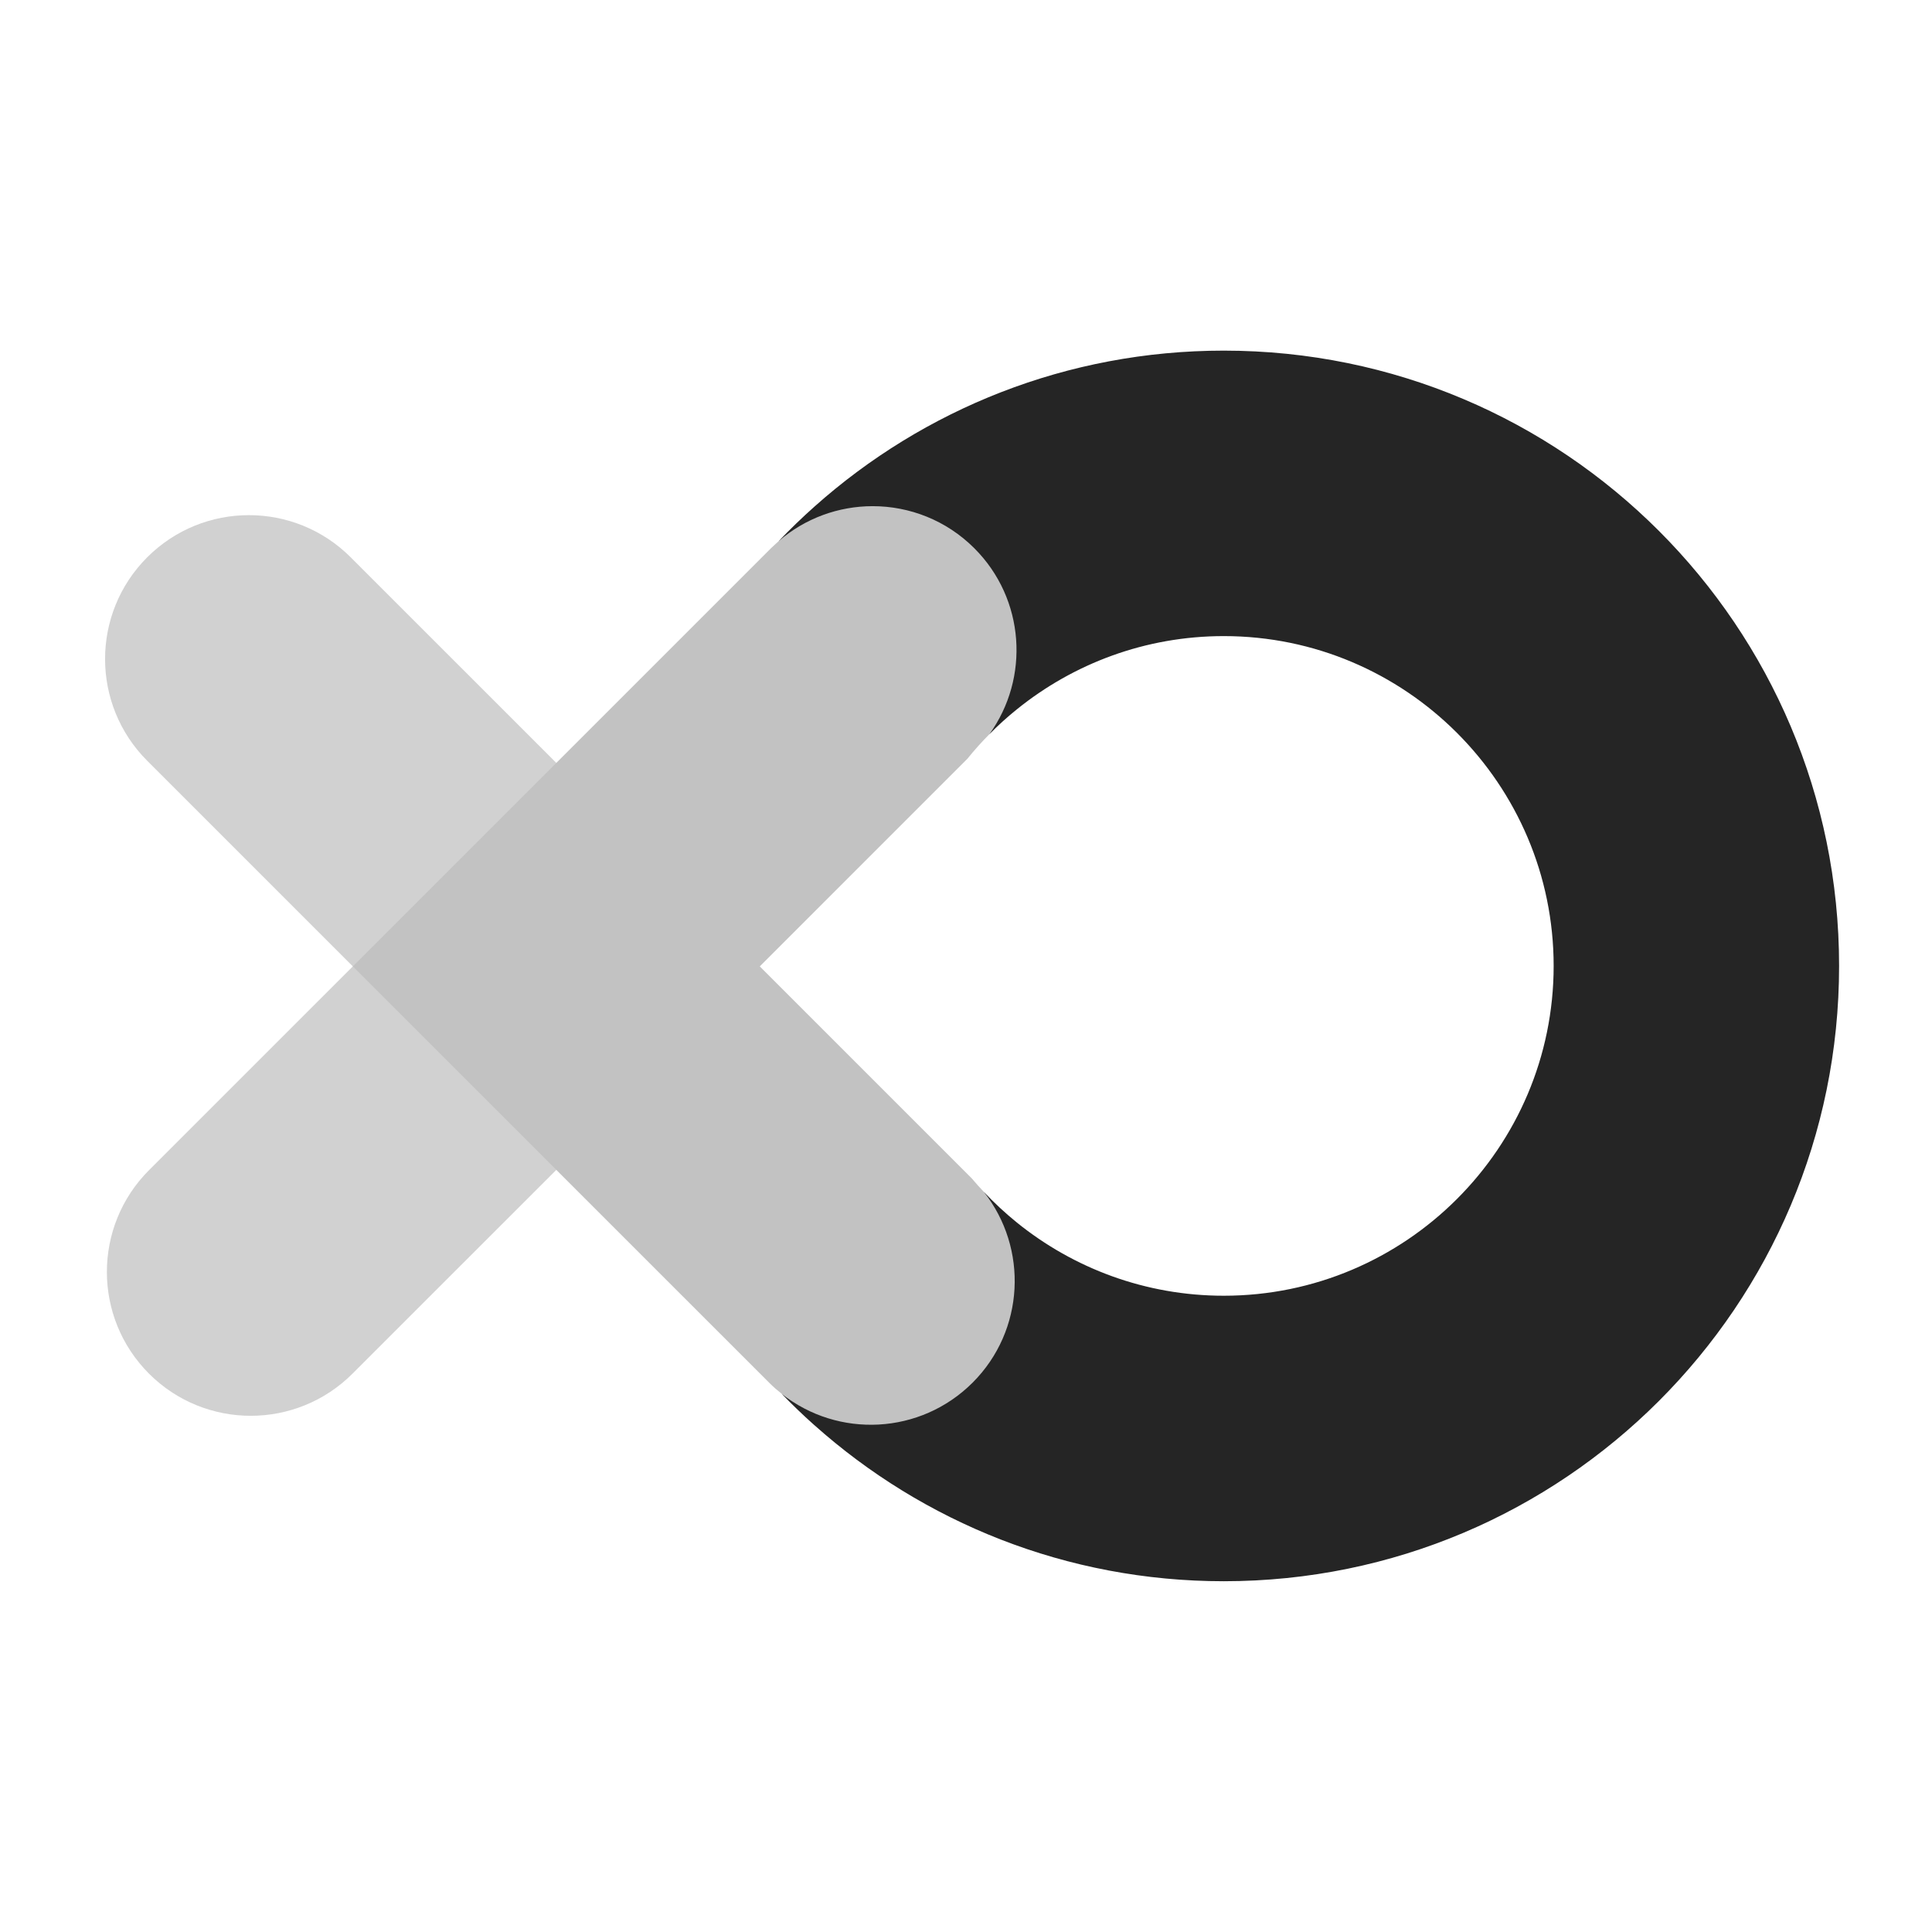
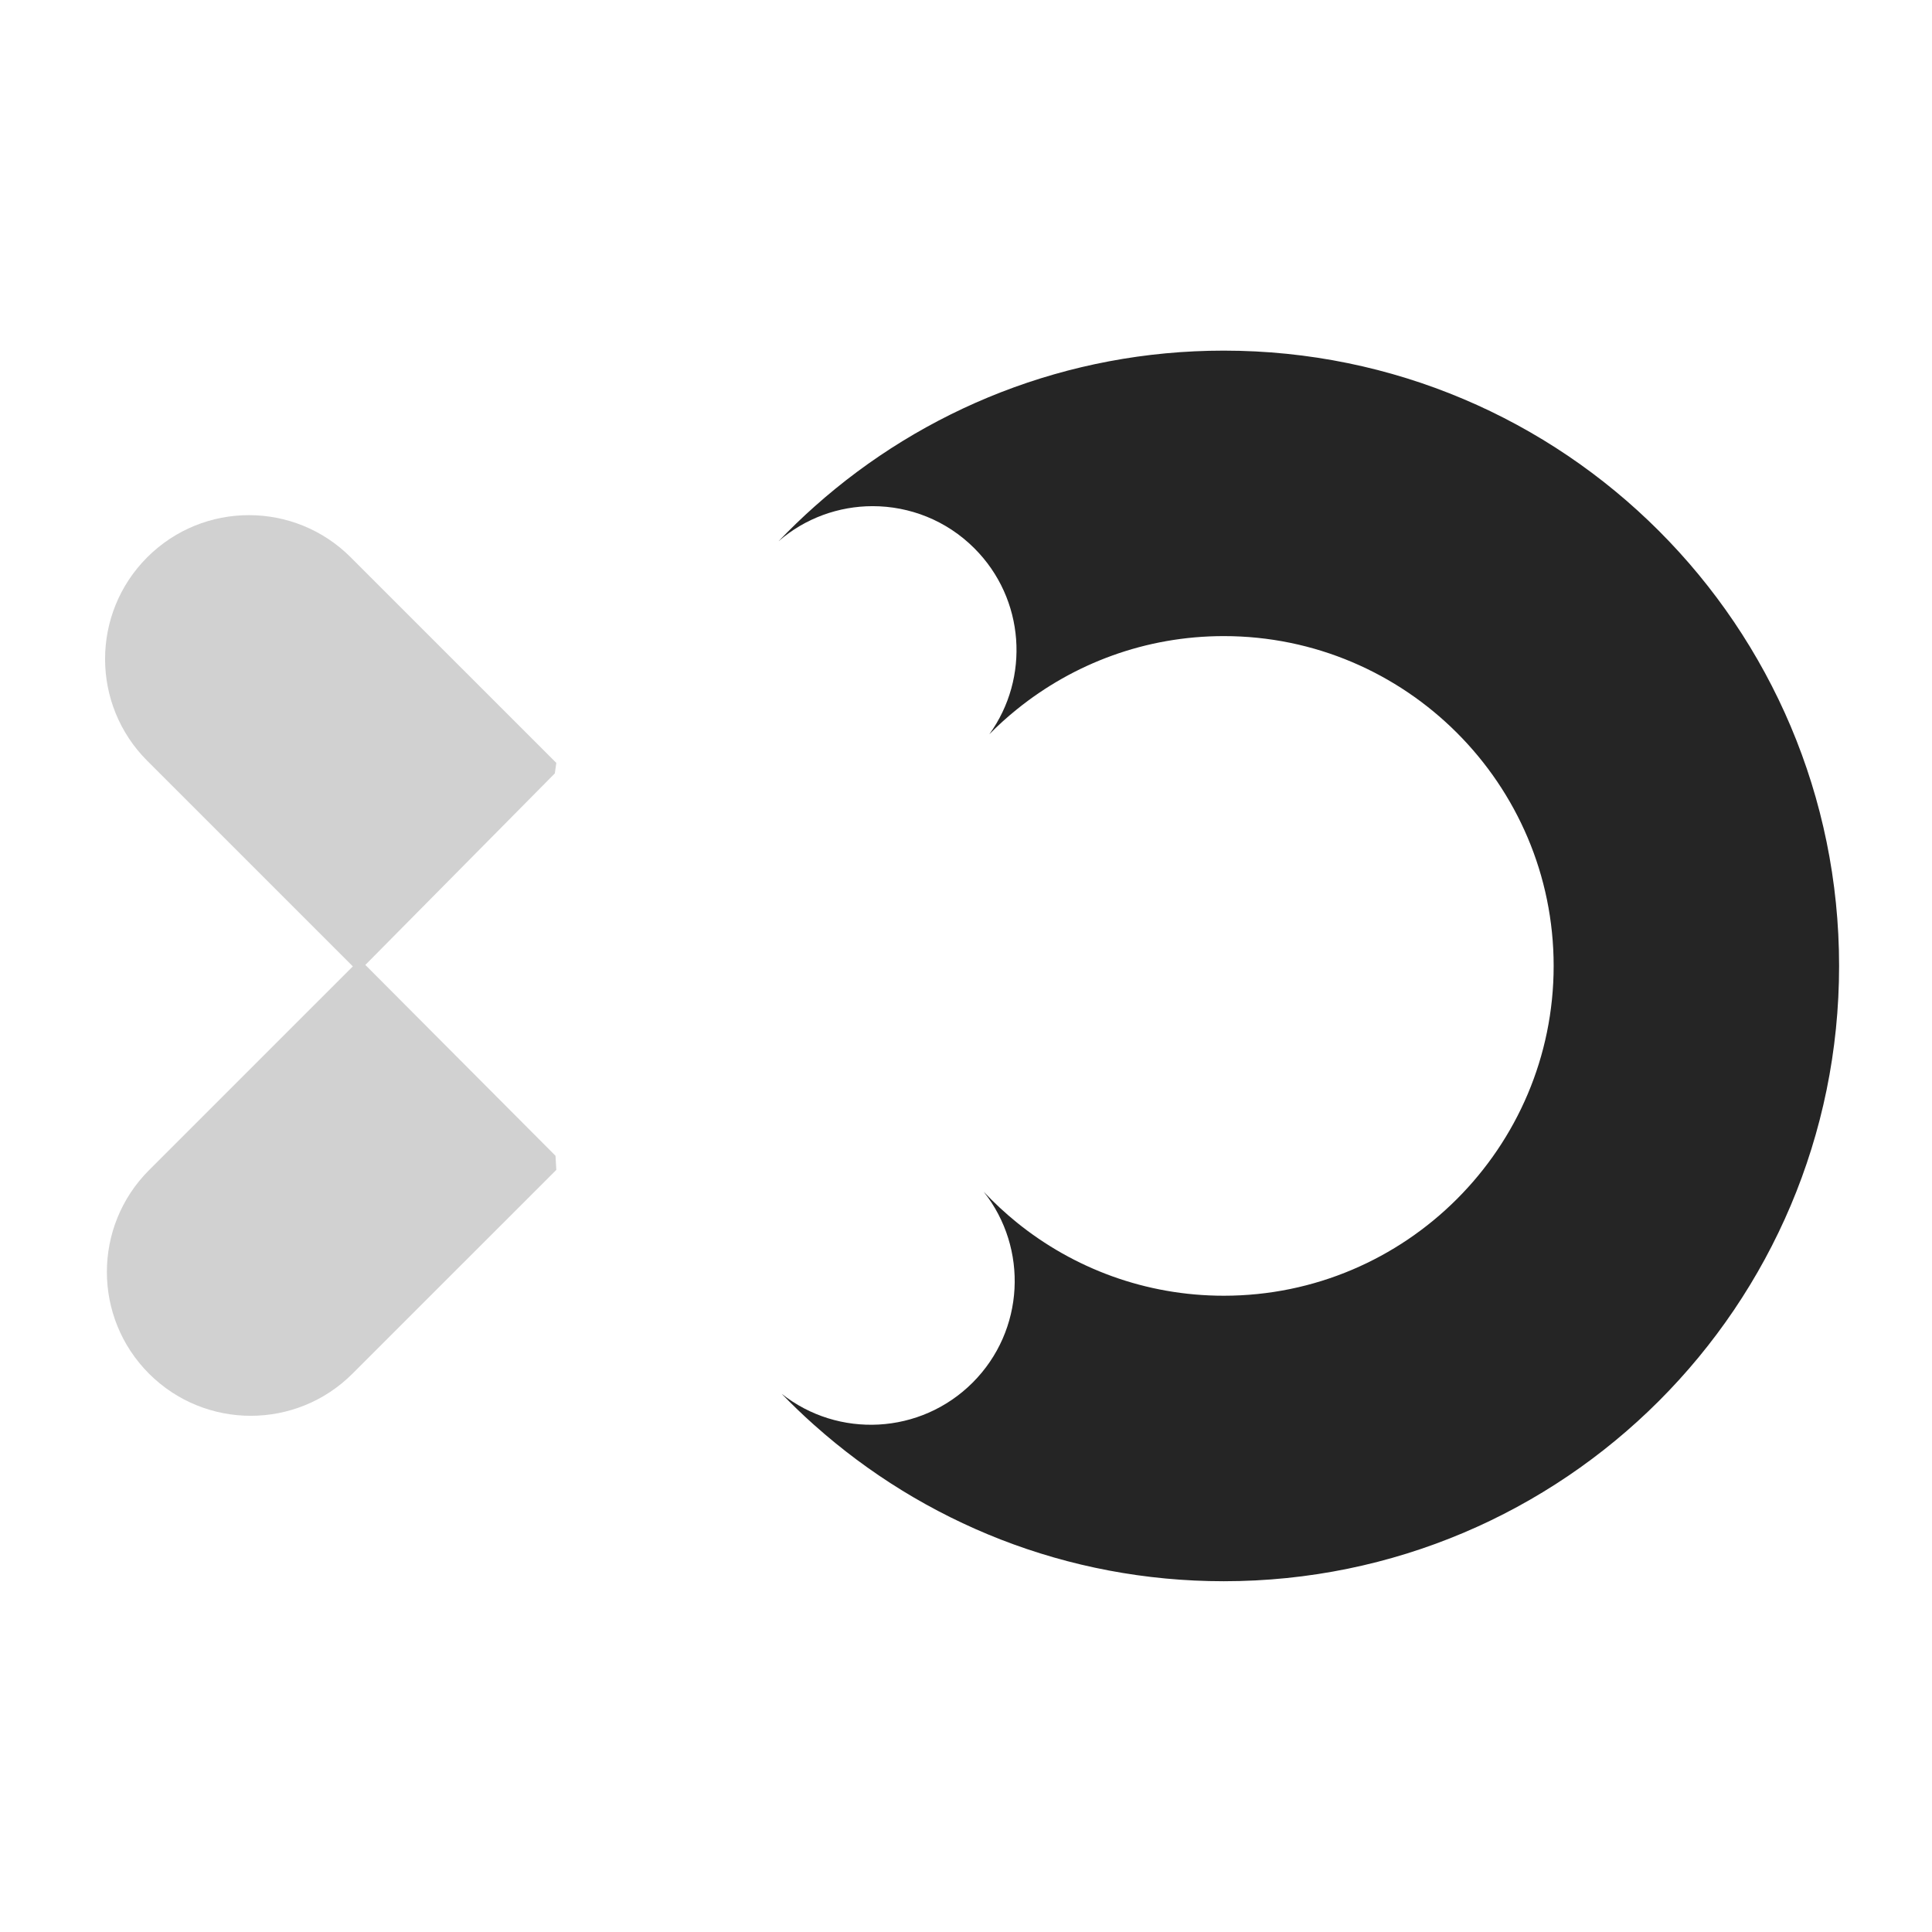
<svg xmlns="http://www.w3.org/2000/svg" width="1000" zoomAndPan="magnify" viewBox="0 0 750 750" height="1000" preserveAspectRatio="xMidYMid meet" version="1.0">
  <defs>
    <clipPath id="9d117d3e96">
      <path d="M 302 136.113 L 714 136.113 L 714 613.863 L 302 613.863 Z M 302 136.113 " clip-rule="nonzero" />
    </clipPath>
  </defs>
  <path fill="#d1d1d1" d="M 139.656 374.836 L 136.969 375.148 L 57.156 295.336 L 57.152 295.336 C 46.25 284.43 40.793 270.133 40.789 255.836 C 40.789 241.543 46.242 227.25 57.148 216.34 C 78.961 194.527 114.324 194.527 136.141 216.344 L 215.961 296.16 L 215.383 300.234 L 141.828 374.582 L 215.648 448.676 L 215.961 454.148 L 136.848 533.242 C 115.031 555.066 79.668 555.066 57.852 533.266 C 36.039 511.441 36.039 476.078 57.855 454.25 L 136.969 375.148 L 139.656 374.832 Z M 139.656 374.836 " fill-opacity="1" fill-rule="nonzero" />
-   <path fill="#c2c2c2" d="M 377.23 457.434 L 294.945 375.156 L 375.52 294.574 C 378.203 291.254 381.043 288.066 384.066 285.031 C 407.152 255.32 403.289 230.867 383.617 211.203 C 372.707 200.309 357.457 193.211 343.18 193.199 C 343.18 193.199 320.379 193.09 302.23 210.121 C 301.254 211.035 300.223 211.898 299.262 212.859 L 215.957 296.164 L 136.969 375.156 L 215.957 454.145 L 298.562 536.738 C 300.125 538.316 301.773 539.734 303.457 541.078 C 331.793 563.848 365.004 561.297 385.25 541.051 C 405.496 520.805 404.523 489.355 381.883 462.641 C 380.281 460.957 378.727 459.223 377.23 457.434 " fill-opacity="1" fill-rule="nonzero" />
  <g clip-path="url(#9d117d3e96)">
    <path fill="#252525" d="M 475.07 136.113 C 414.148 136.113 358.559 158.938 316.359 196.492 C 311.465 200.844 306.762 205.383 302.23 210.113 C 312.676 201.059 325.691 196.508 338.707 196.492 L 338.812 196.492 C 353.09 196.508 367.367 201.957 378.254 212.852 C 397.922 232.516 399.844 263.191 384.066 285.027 C 387.434 281.602 391.008 278.375 394.77 275.344 C 416.75 257.594 444.676 246.934 475.07 246.934 C 545.672 246.934 603.125 304.371 603.125 374.973 C 603.125 445.574 545.672 503 475.07 503 C 444.676 503 416.75 492.352 394.77 474.605 C 390.191 470.895 385.906 466.898 381.883 462.641 C 399.238 484.57 397.816 516.492 377.57 536.738 C 357.297 556.984 325.375 558.43 303.457 541.078 C 307.469 545.23 311.652 549.254 315.965 553.094 C 316.043 553.145 316.094 553.199 316.148 553.25 C 358.375 590.93 414.043 613.832 475.07 613.832 C 606.992 613.832 713.934 506.895 713.934 374.973 C 713.934 243.055 606.992 136.113 475.07 136.113 " fill-opacity="1" fill-rule="nonzero" />
  </g>
</svg>